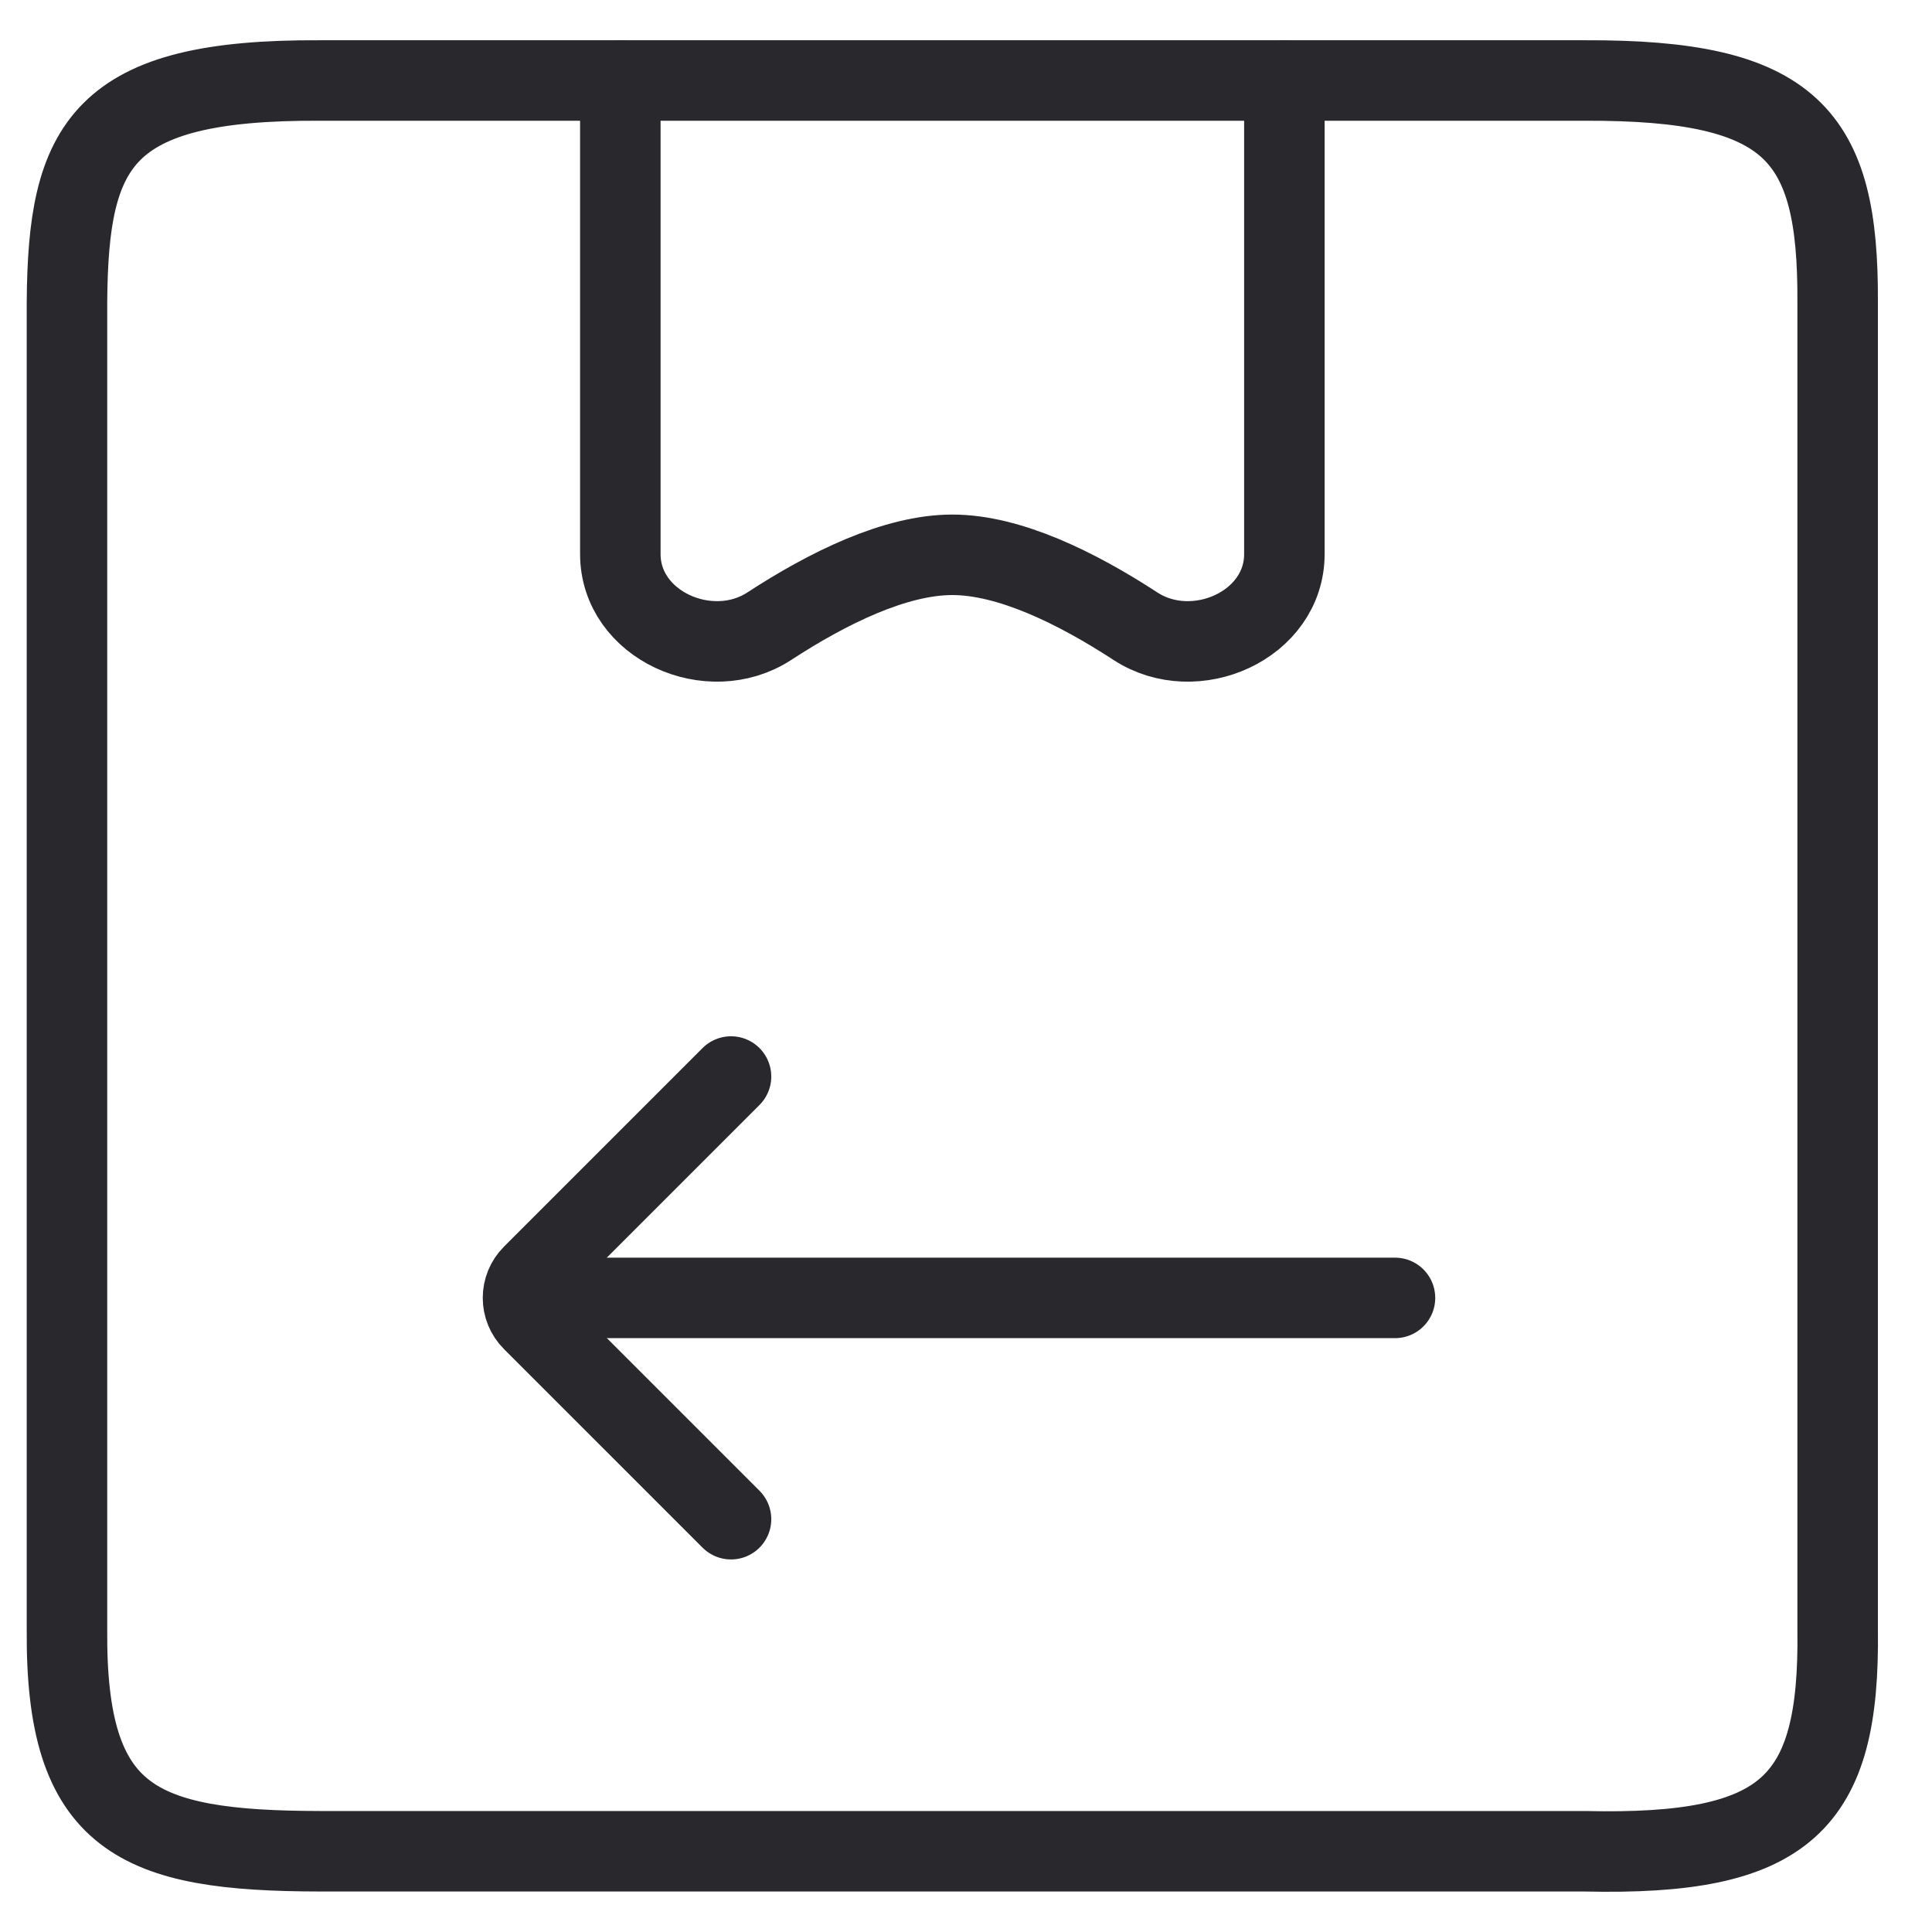
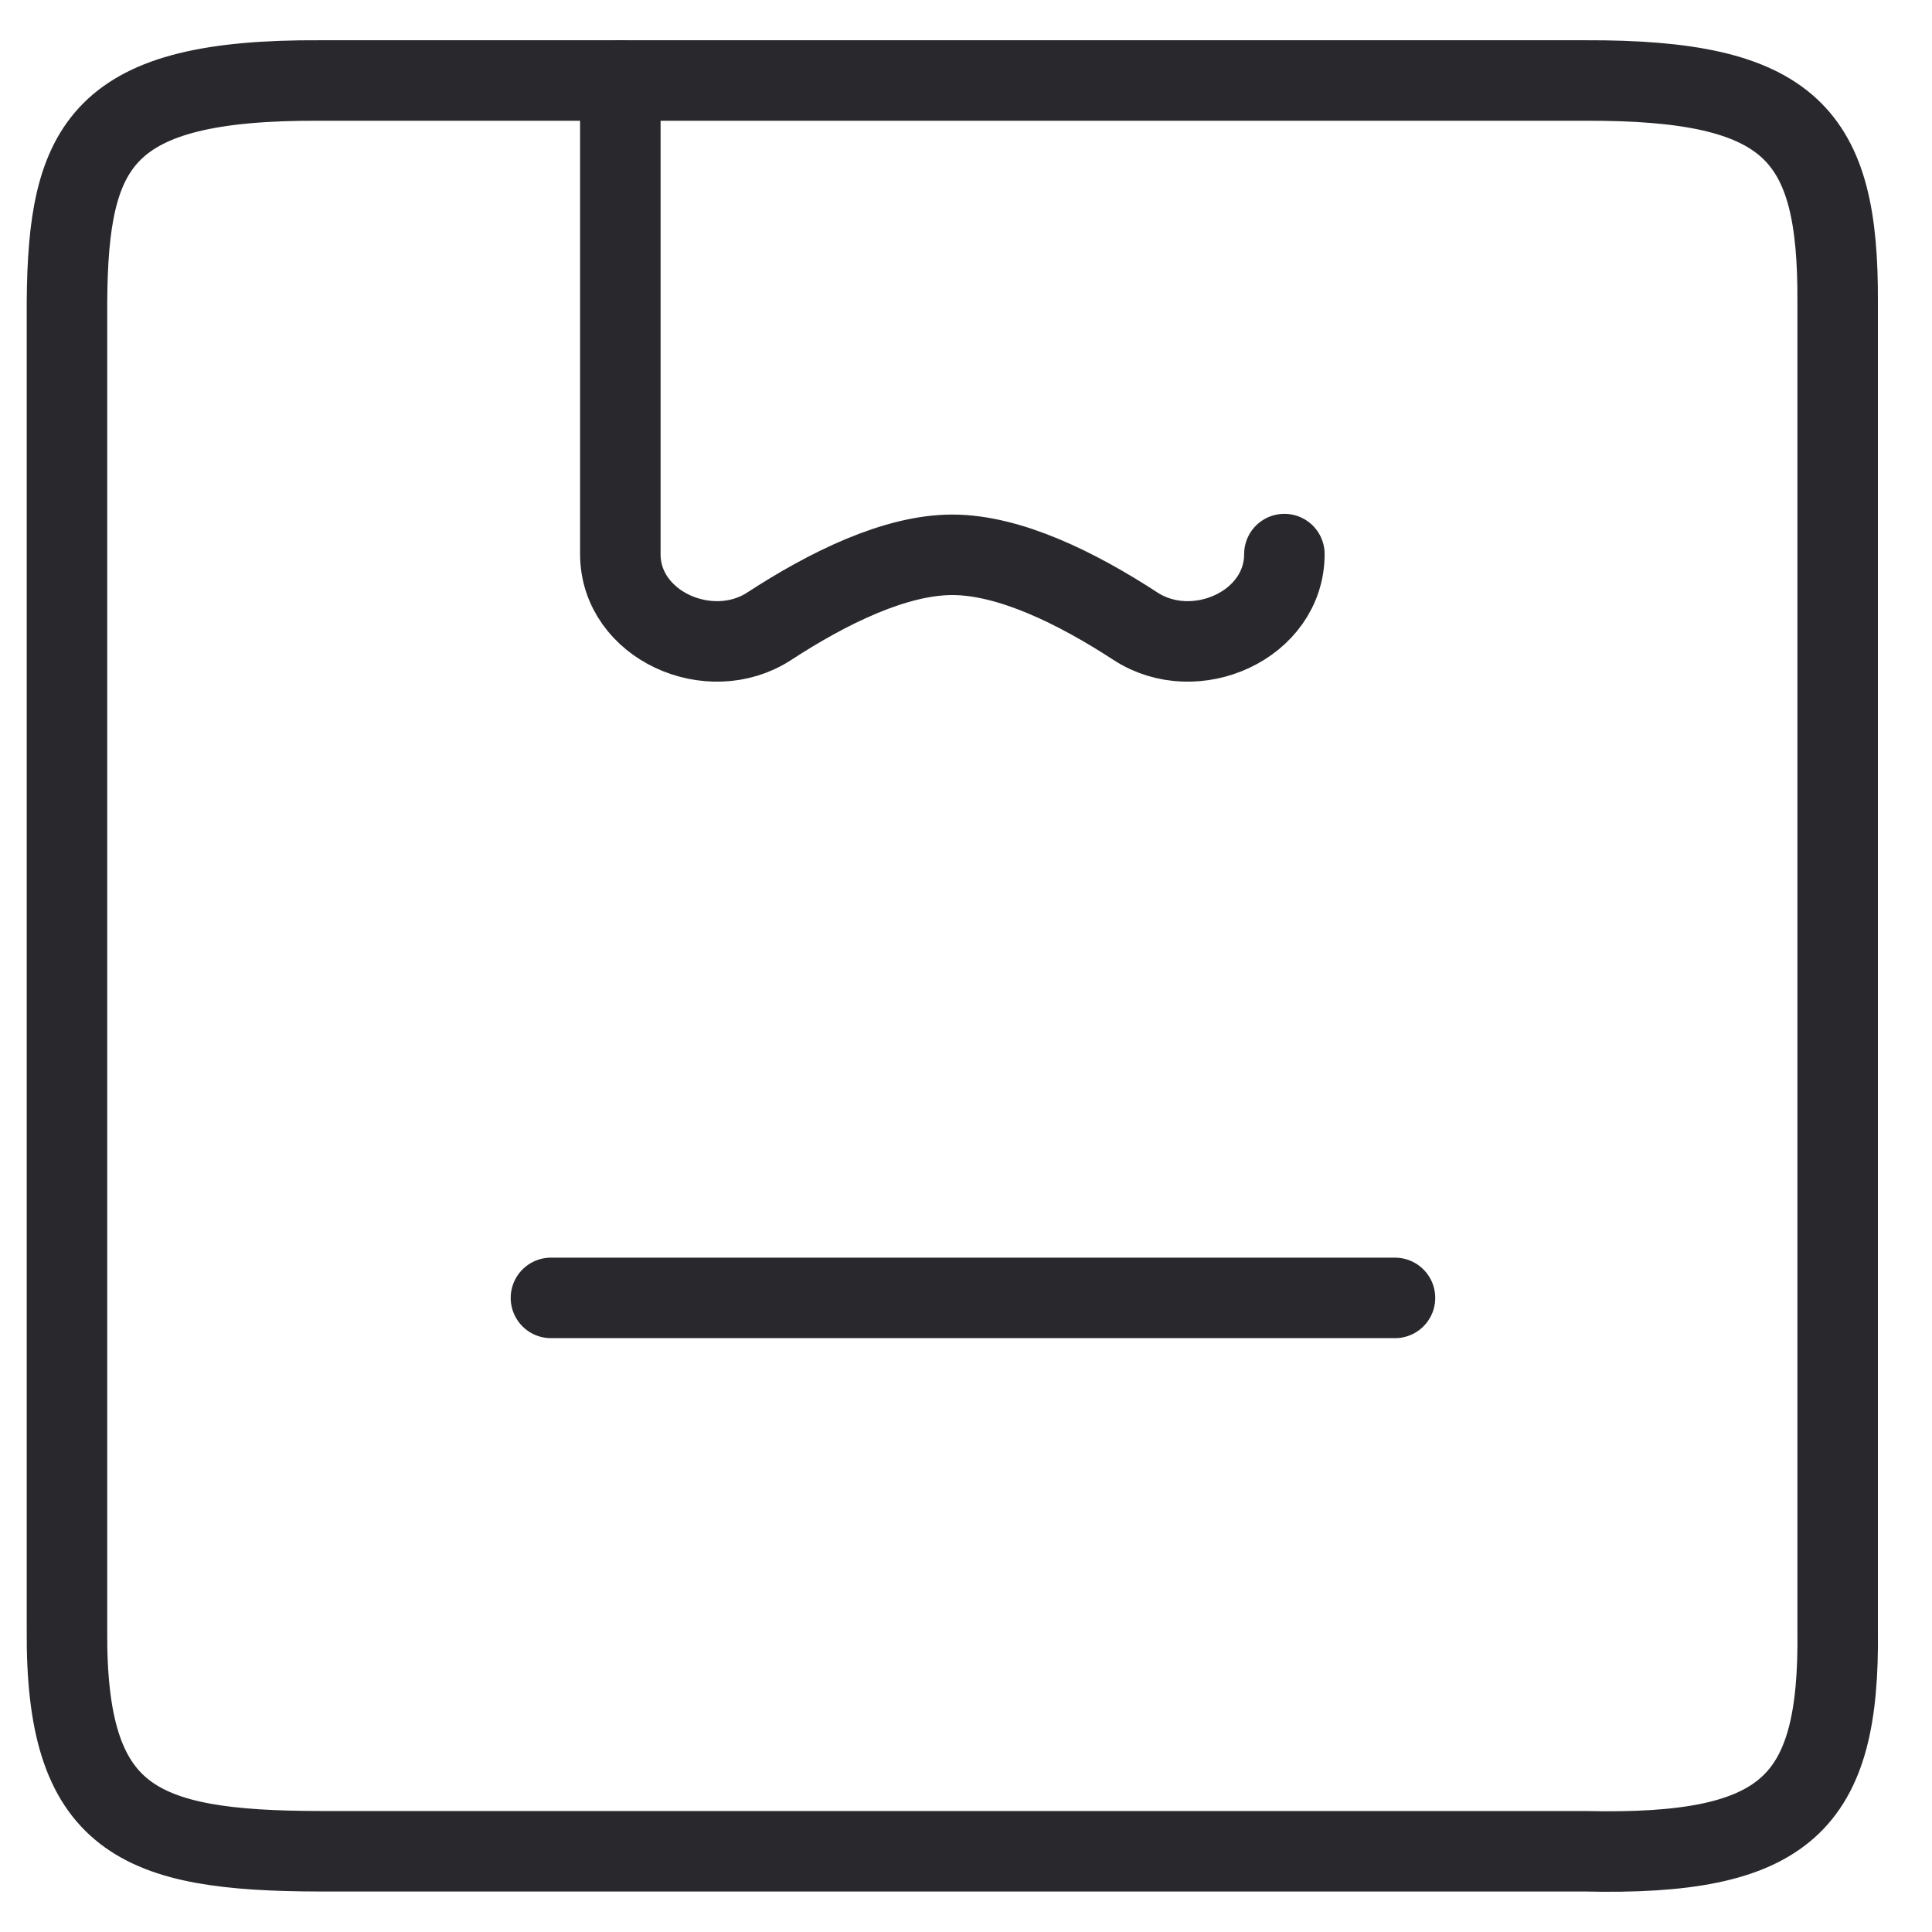
<svg xmlns="http://www.w3.org/2000/svg" fill="none" viewBox="0 0 24 24" height="24" width="24">
  <path stroke-linecap="round" stroke="#29282D" d="M0.832 20.247V3.75C0.846 1.789 1.26 0.986 3.974 1H19.686C22.264 0.99 22.838 1.675 22.828 3.75V20.247C22.856 22.412 22.191 23.054 19.686 22.997H3.974C1.709 22.993 0.814 22.611 0.832 20.247Z" />
-   <path stroke-linecap="round" stroke="#29282D" d="M9.081 13.373L6.614 15.84C6.458 15.996 6.458 16.249 6.614 16.405L9.081 18.872" />
  <path stroke-linecap="round" stroke="#29282D" d="M6.844 16.123L17.329 16.123" />
-   <path stroke-linecap="round" stroke="#29282D" d="M7.706 1V6.883C7.706 7.767 8.815 8.262 9.556 7.779C10.288 7.302 11.123 6.892 11.83 6.892C12.538 6.892 13.373 7.302 14.105 7.779C14.846 8.262 15.955 7.767 15.955 6.883V1" />
+   <path stroke-linecap="round" stroke="#29282D" d="M7.706 1V6.883C7.706 7.767 8.815 8.262 9.556 7.779C10.288 7.302 11.123 6.892 11.83 6.892C12.538 6.892 13.373 7.302 14.105 7.779C14.846 8.262 15.955 7.767 15.955 6.883" />
</svg>